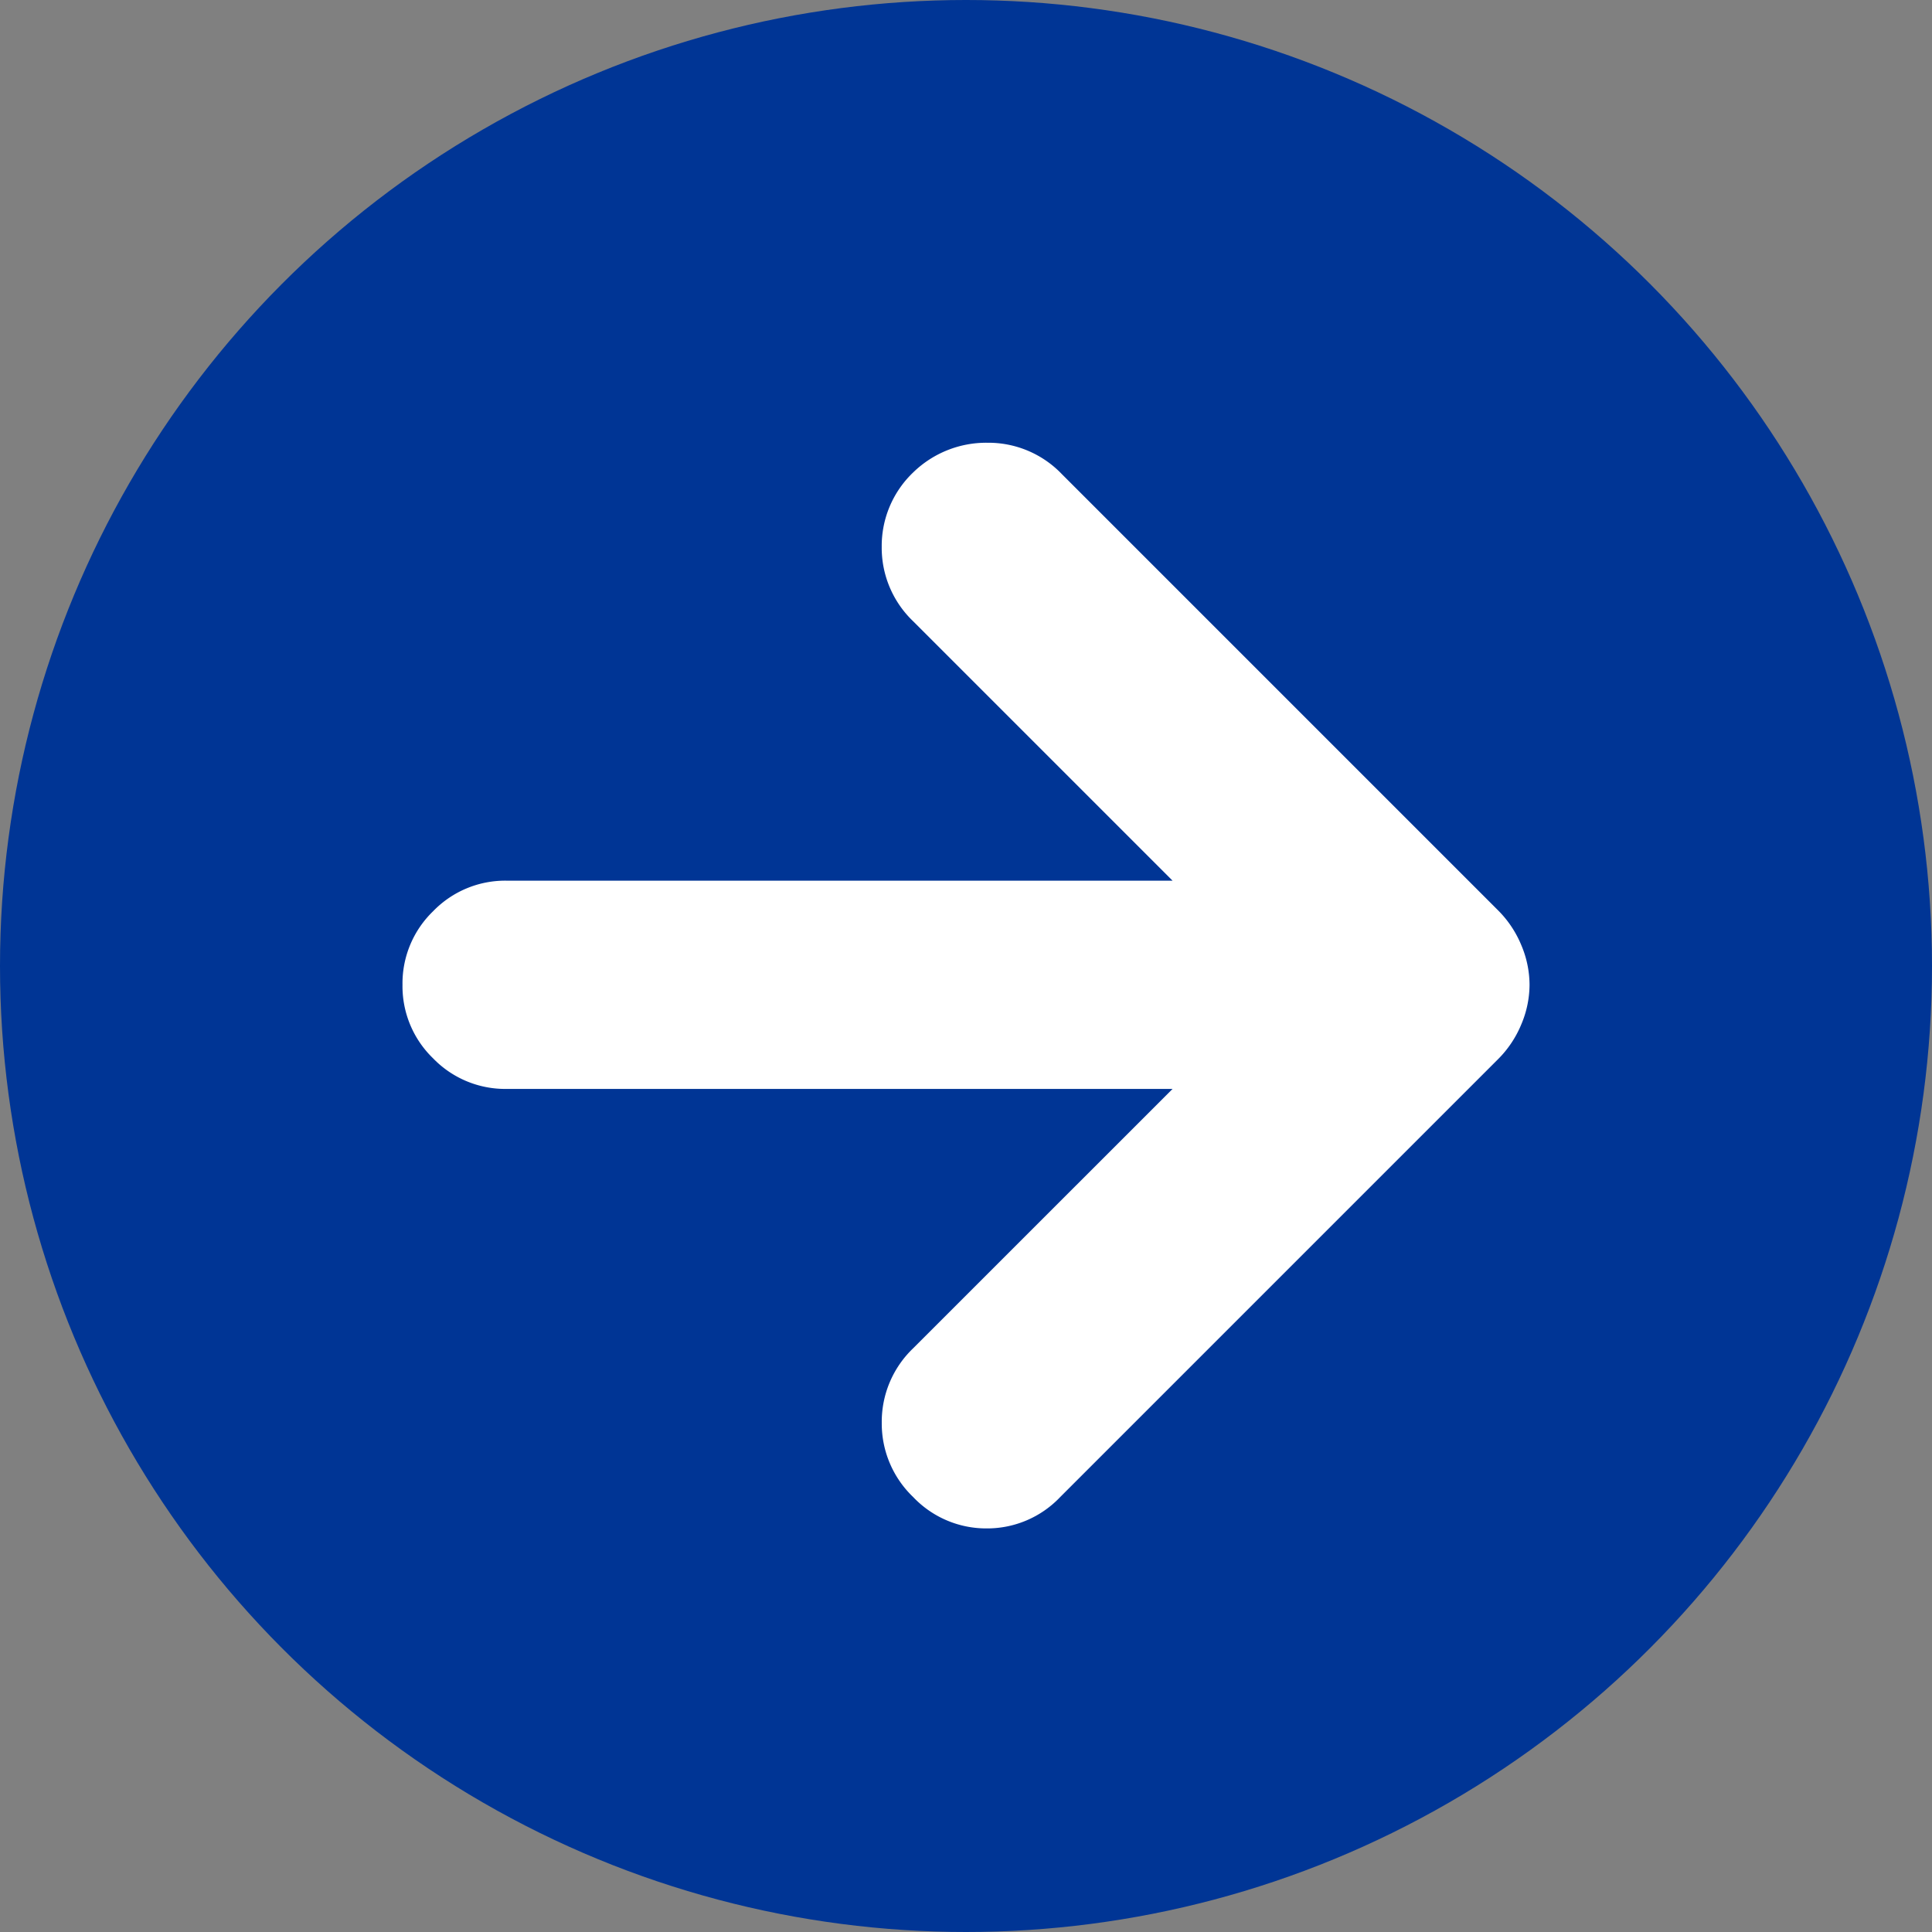
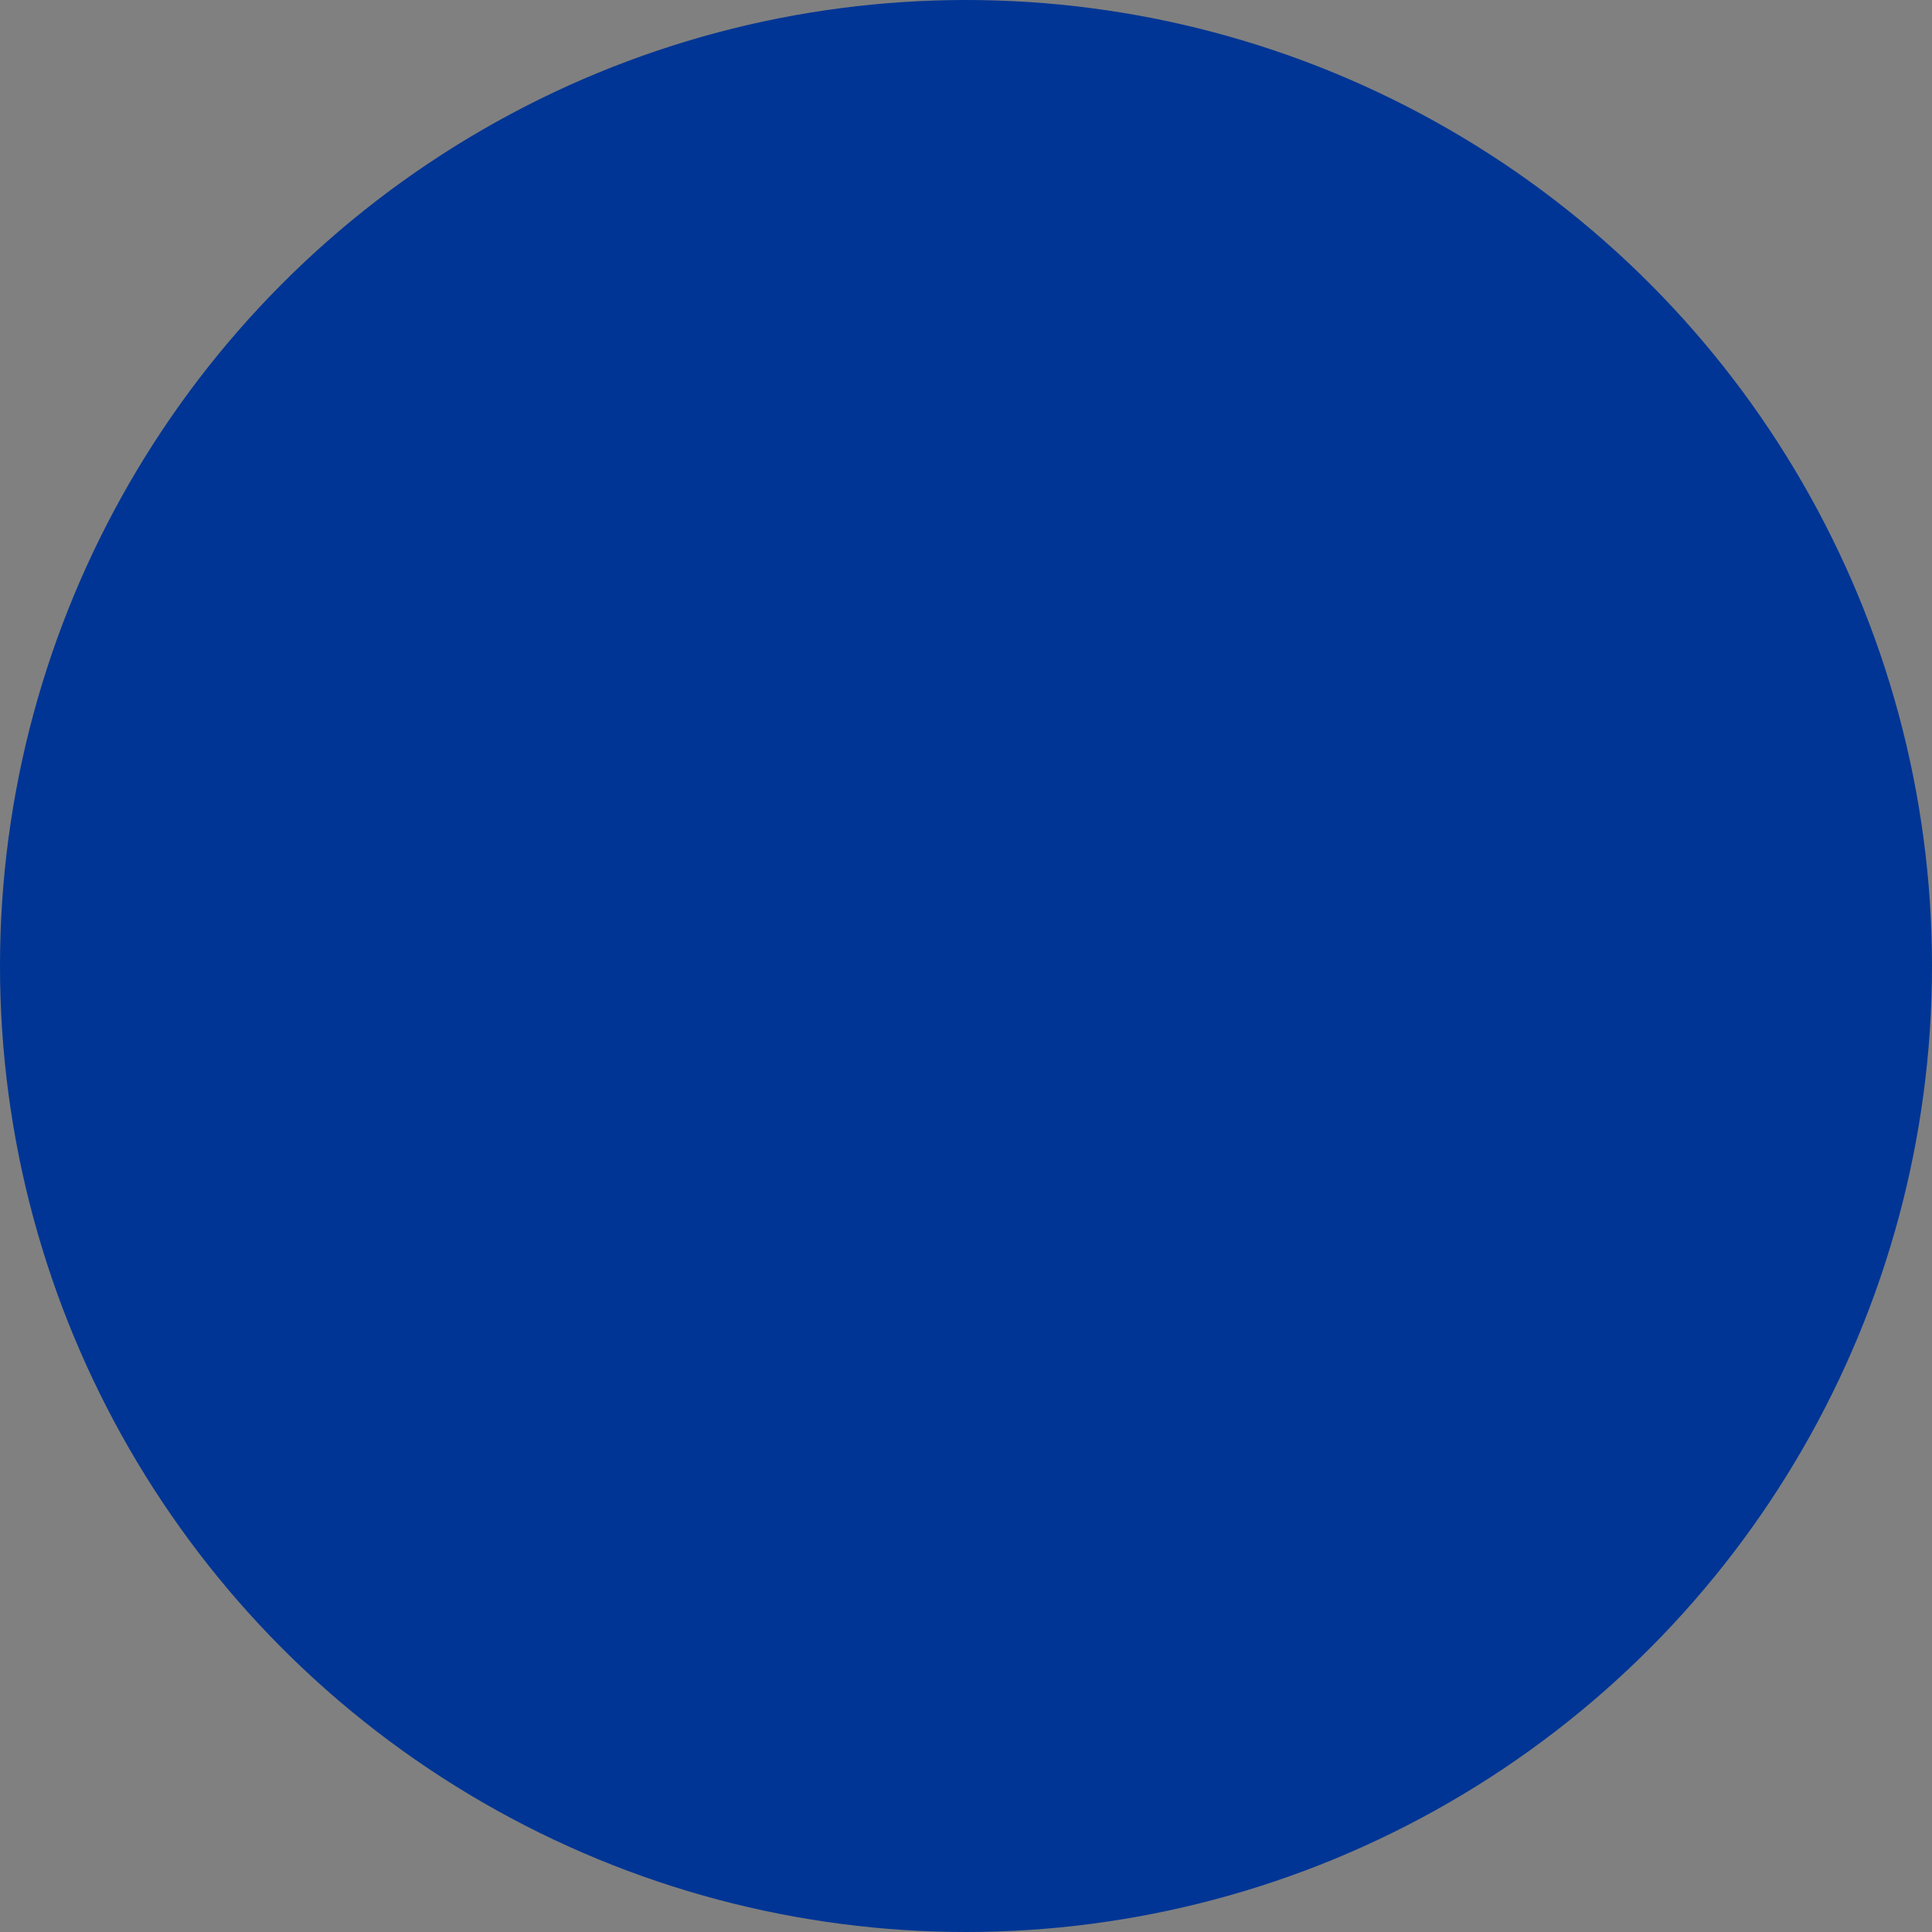
<svg xmlns="http://www.w3.org/2000/svg" width="48" height="48" viewBox="0 0 48 48">
  <rect x="0" y="0" width="48" height="48" fill="#808080" stroke="none" />
  <g id="Arrow_-_dark_blue" data-name="Arrow - dark blue" transform="translate(-252 -156)">
    <circle id="Ellipse_56" data-name="Ellipse 56" cx="24" cy="24" r="24" transform="translate(252 156)" fill="#003595" />
-     <path id="arrow_forward_24dp_1F1F1F_FILL1_wght700_GRAD0_opsz24" d="M145.132-791.947H128.587a2.491,2.491,0,0,1-1.827-.76,2.491,2.491,0,0,1-.76-1.827,2.491,2.491,0,0,1,.76-1.827,2.491,2.491,0,0,1,1.827-.76h16.545l-6.446-6.446a2.525,2.525,0,0,1-.78-1.847,2.525,2.525,0,0,1,.78-1.848,2.6,2.6,0,0,1,1.848-.739,2.525,2.525,0,0,1,1.848.78l10.839,10.839a2.645,2.645,0,0,1,.575.862,2.544,2.544,0,0,1,.205.985,2.544,2.544,0,0,1-.205.985,2.644,2.644,0,0,1-.575.862l-10.88,10.88a2.5,2.5,0,0,1-1.827.78,2.5,2.5,0,0,1-1.827-.78,2.525,2.525,0,0,1-.78-1.847,2.525,2.525,0,0,1,.78-1.848Z" transform="translate(136 975.001)" fill="#fff" />
  </g>
</svg>